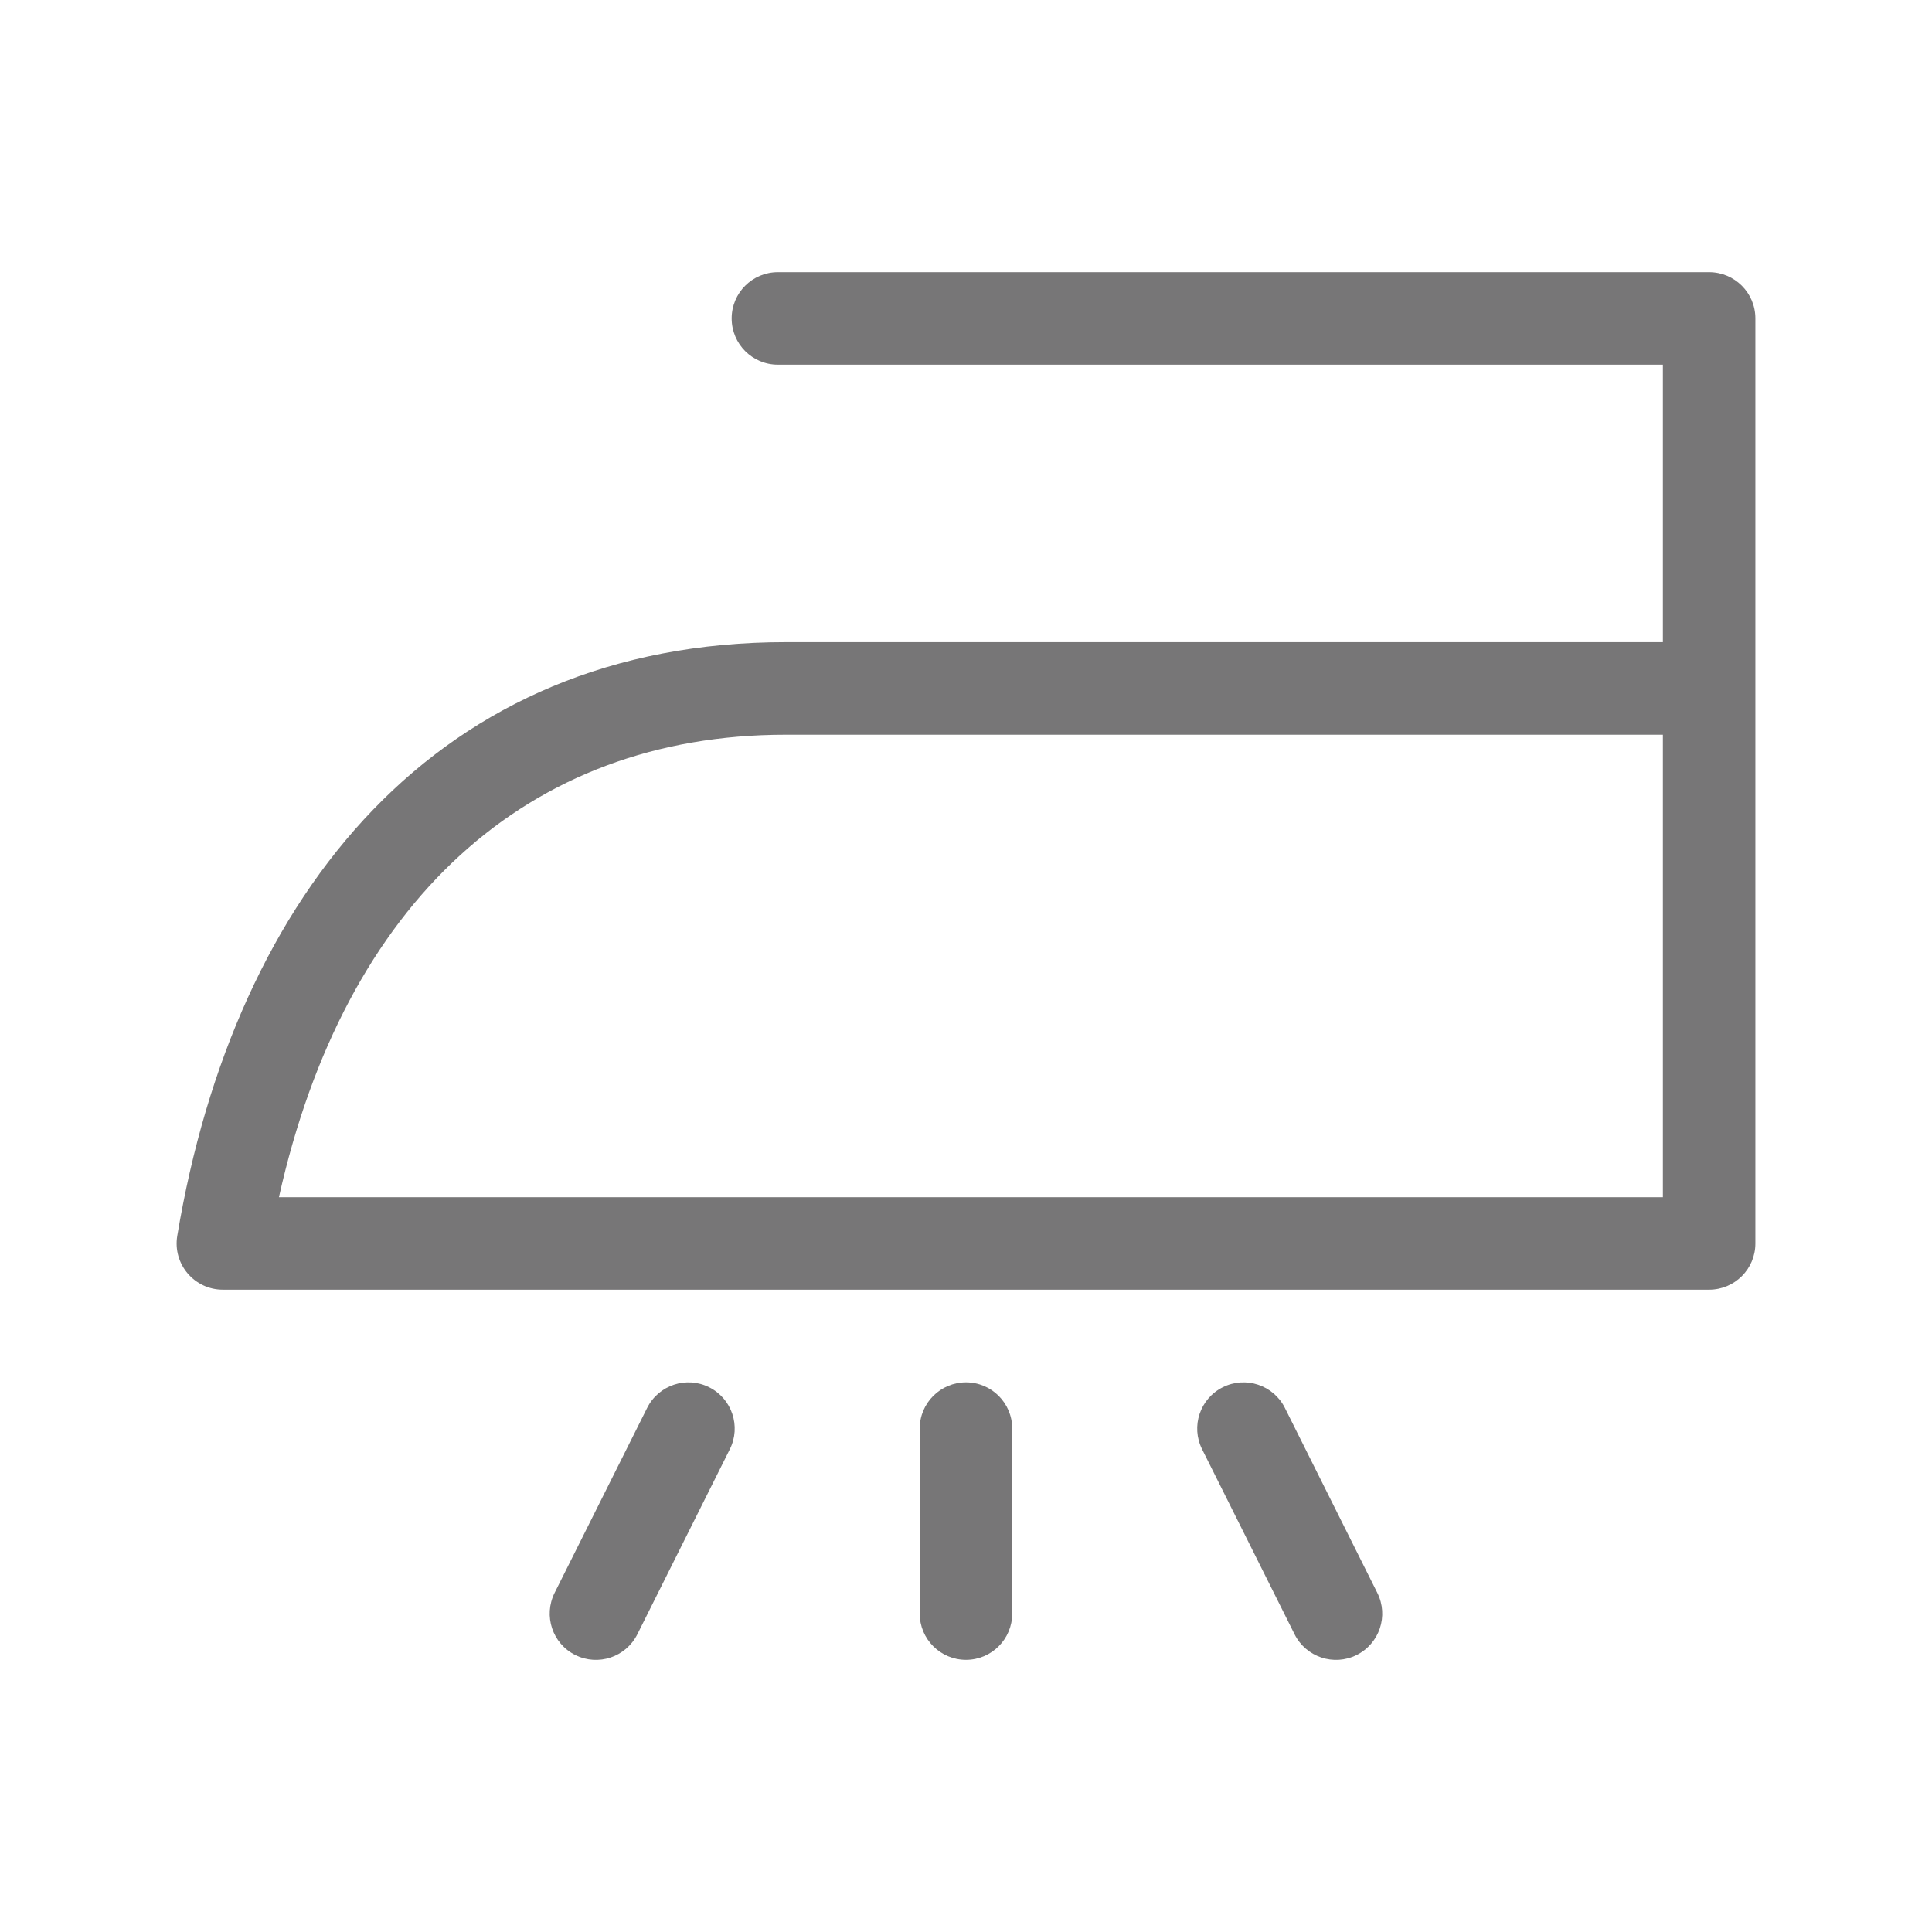
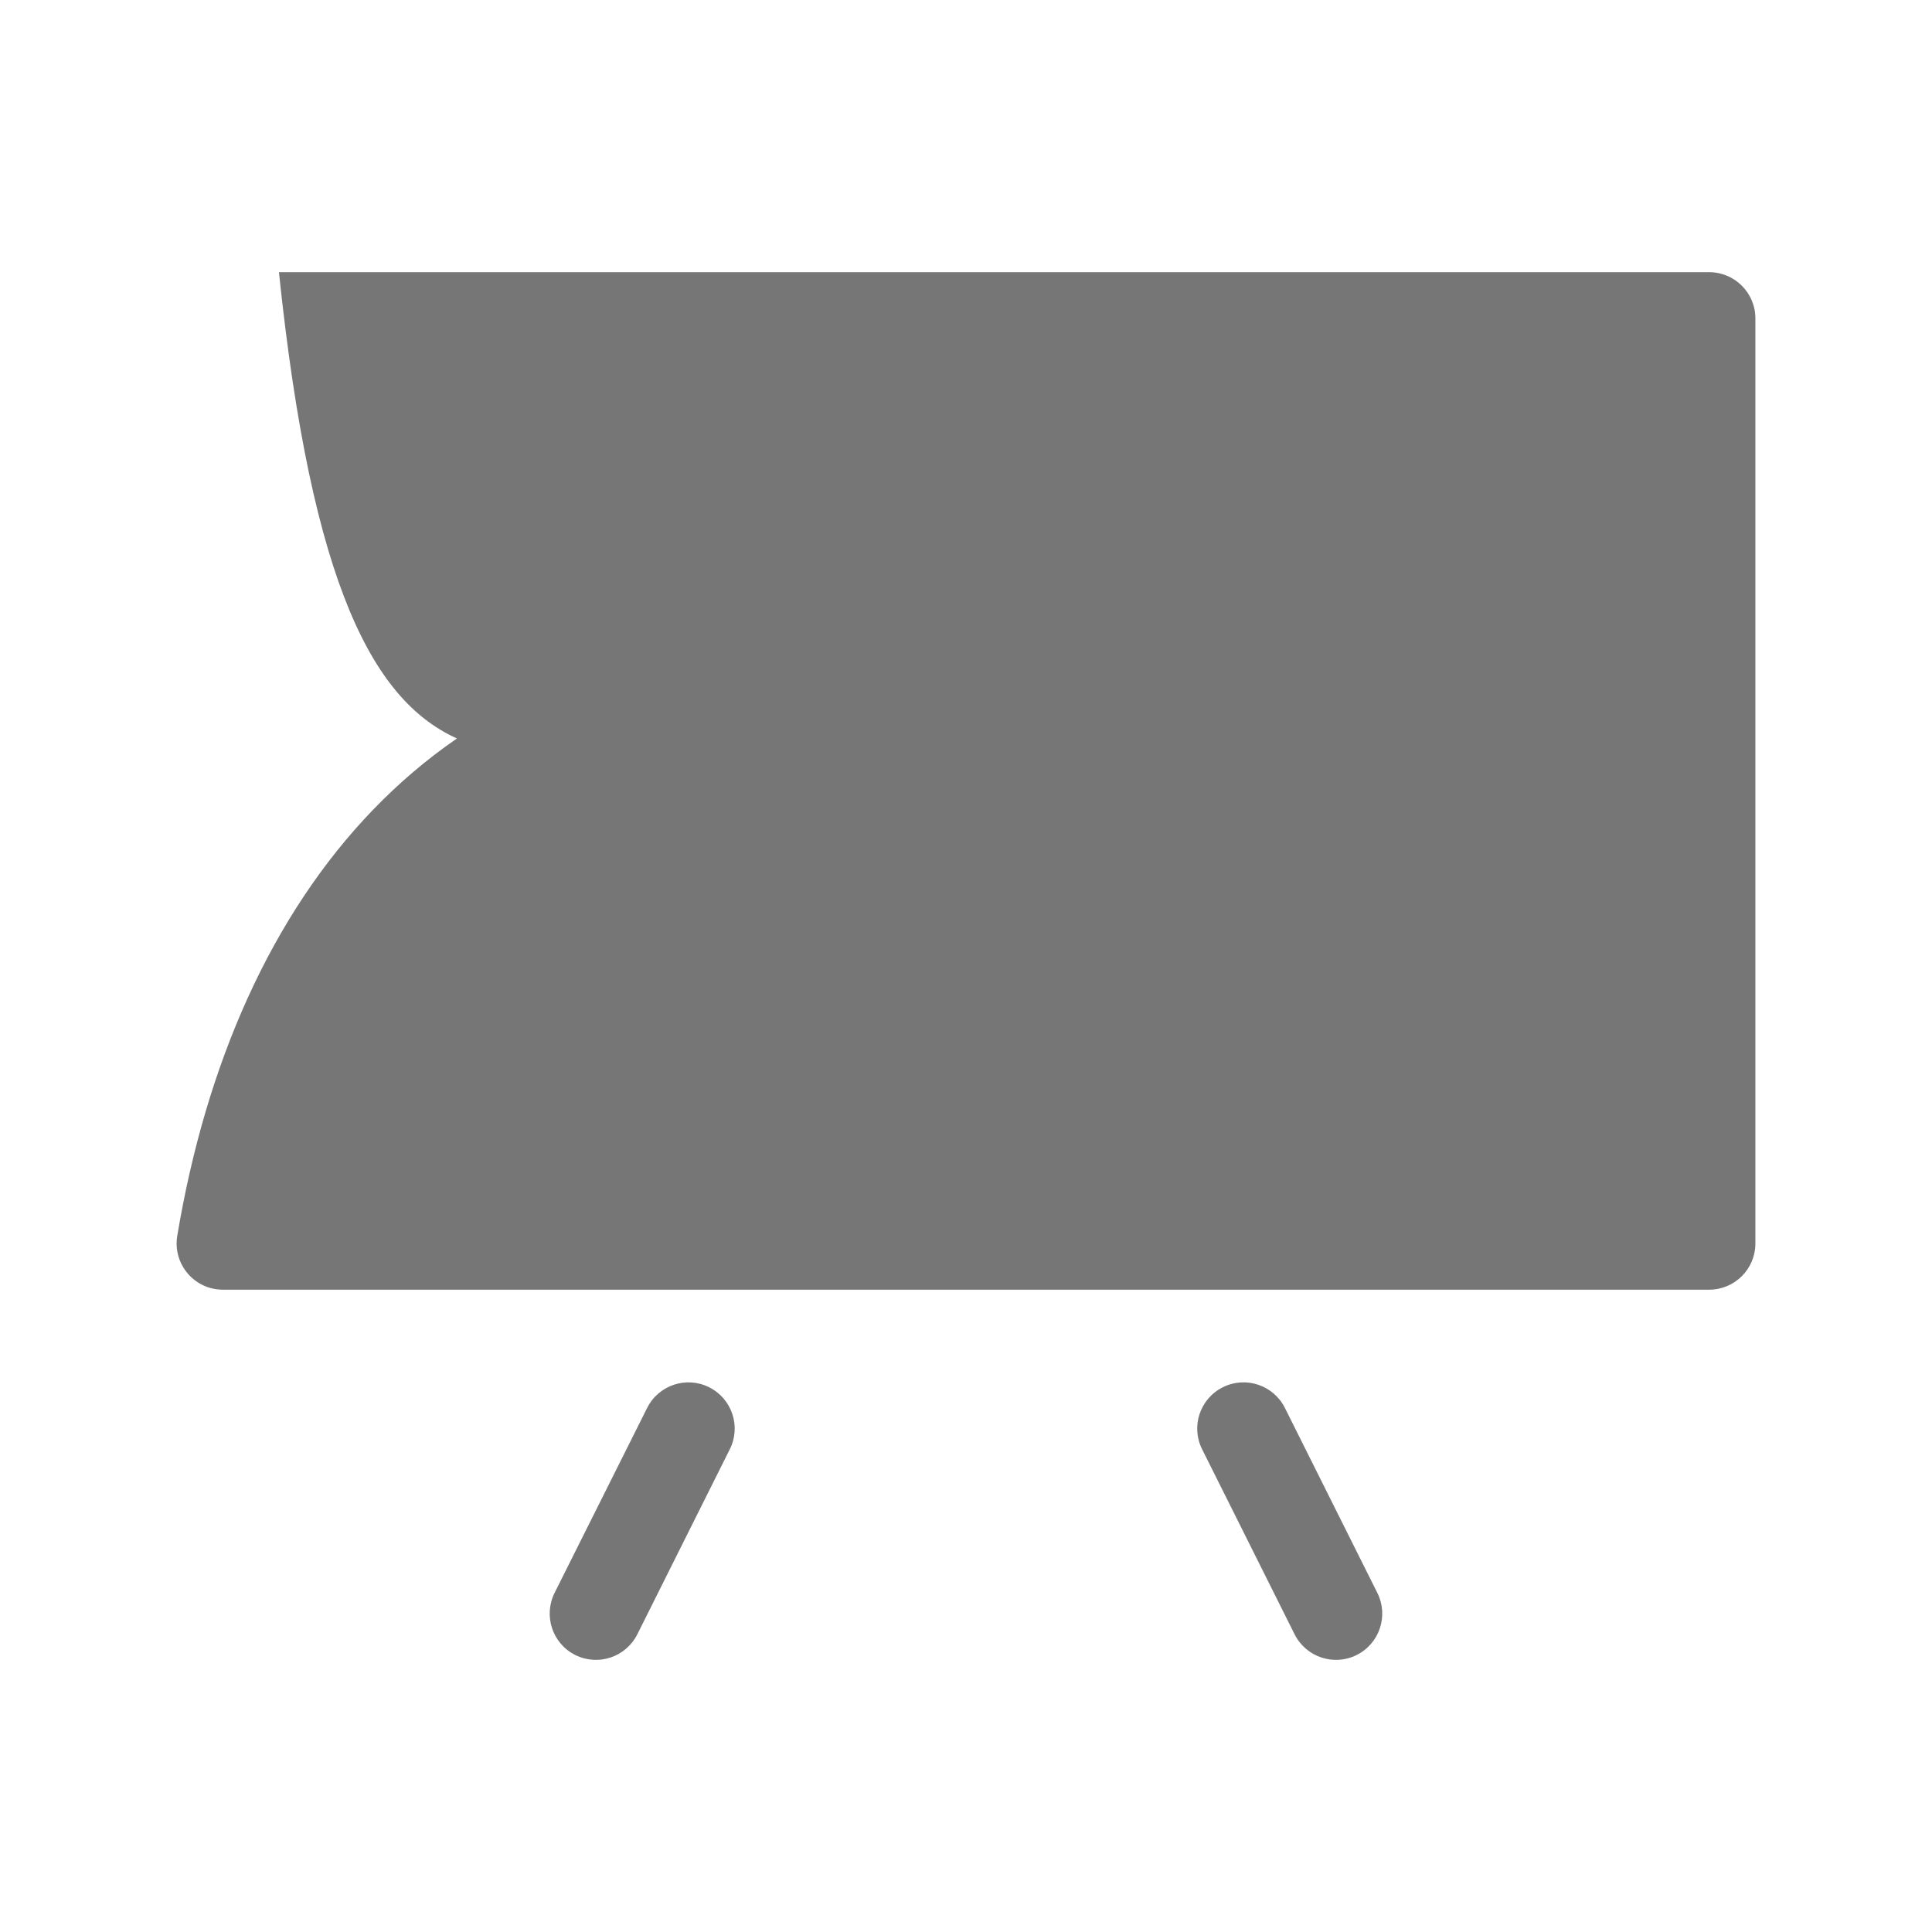
<svg xmlns="http://www.w3.org/2000/svg" width="24" height="24" viewBox="0 0 24 24" fill="none">
  <g id="Gother_Icon Mint Edited-13">
-     <path id="Vector" d="M12 17.172C11.683 17.172 11.425 17.429 11.425 17.746V20.045C11.425 20.362 11.683 20.619 12 20.619C12.317 20.619 12.574 20.362 12.574 20.045V17.746C12.574 17.429 12.317 17.172 12 17.172Z" fill="#777677" />
    <path id="Vector_2" d="M8.809 17.233C8.526 17.091 8.181 17.206 8.039 17.49L6.889 19.788C6.748 20.072 6.862 20.417 7.146 20.559C7.431 20.701 7.775 20.585 7.917 20.302L9.066 18.003C9.208 17.72 9.093 17.375 8.809 17.233Z" fill="#777677" />
    <path id="Vector_3" d="M15.961 17.489C15.819 17.206 15.474 17.091 15.19 17.233C14.906 17.375 14.791 17.72 14.933 18.003L16.082 20.302C16.224 20.585 16.569 20.701 16.853 20.559C17.137 20.417 17.252 20.072 17.11 19.788L15.961 17.489Z" fill="#777677" />
-     <path id="Vector_4" d="M21.231 3.381H9.663C9.346 3.381 9.089 3.638 9.089 3.955C9.089 4.273 9.346 4.53 9.663 4.53H20.657V7.977H9.758C5.461 7.977 2.917 11.064 2.202 15.352C2.144 15.702 2.413 16.021 2.769 16.021H21.231C21.549 16.021 21.806 15.764 21.806 15.447V3.955C21.806 3.638 21.549 3.381 21.231 3.381ZM20.657 14.872H3.465C4.281 11.21 6.547 9.127 9.758 9.127H20.657V14.872Z" fill="#777677" />
+     <path id="Vector_4" d="M21.231 3.381H9.663C9.346 3.381 9.089 3.638 9.089 3.955C9.089 4.273 9.346 4.53 9.663 4.53H20.657V7.977H9.758C5.461 7.977 2.917 11.064 2.202 15.352C2.144 15.702 2.413 16.021 2.769 16.021H21.231C21.549 16.021 21.806 15.764 21.806 15.447V3.955C21.806 3.638 21.549 3.381 21.231 3.381ZH3.465C4.281 11.21 6.547 9.127 9.758 9.127H20.657V14.872Z" fill="#777677" />
  </g>
</svg>